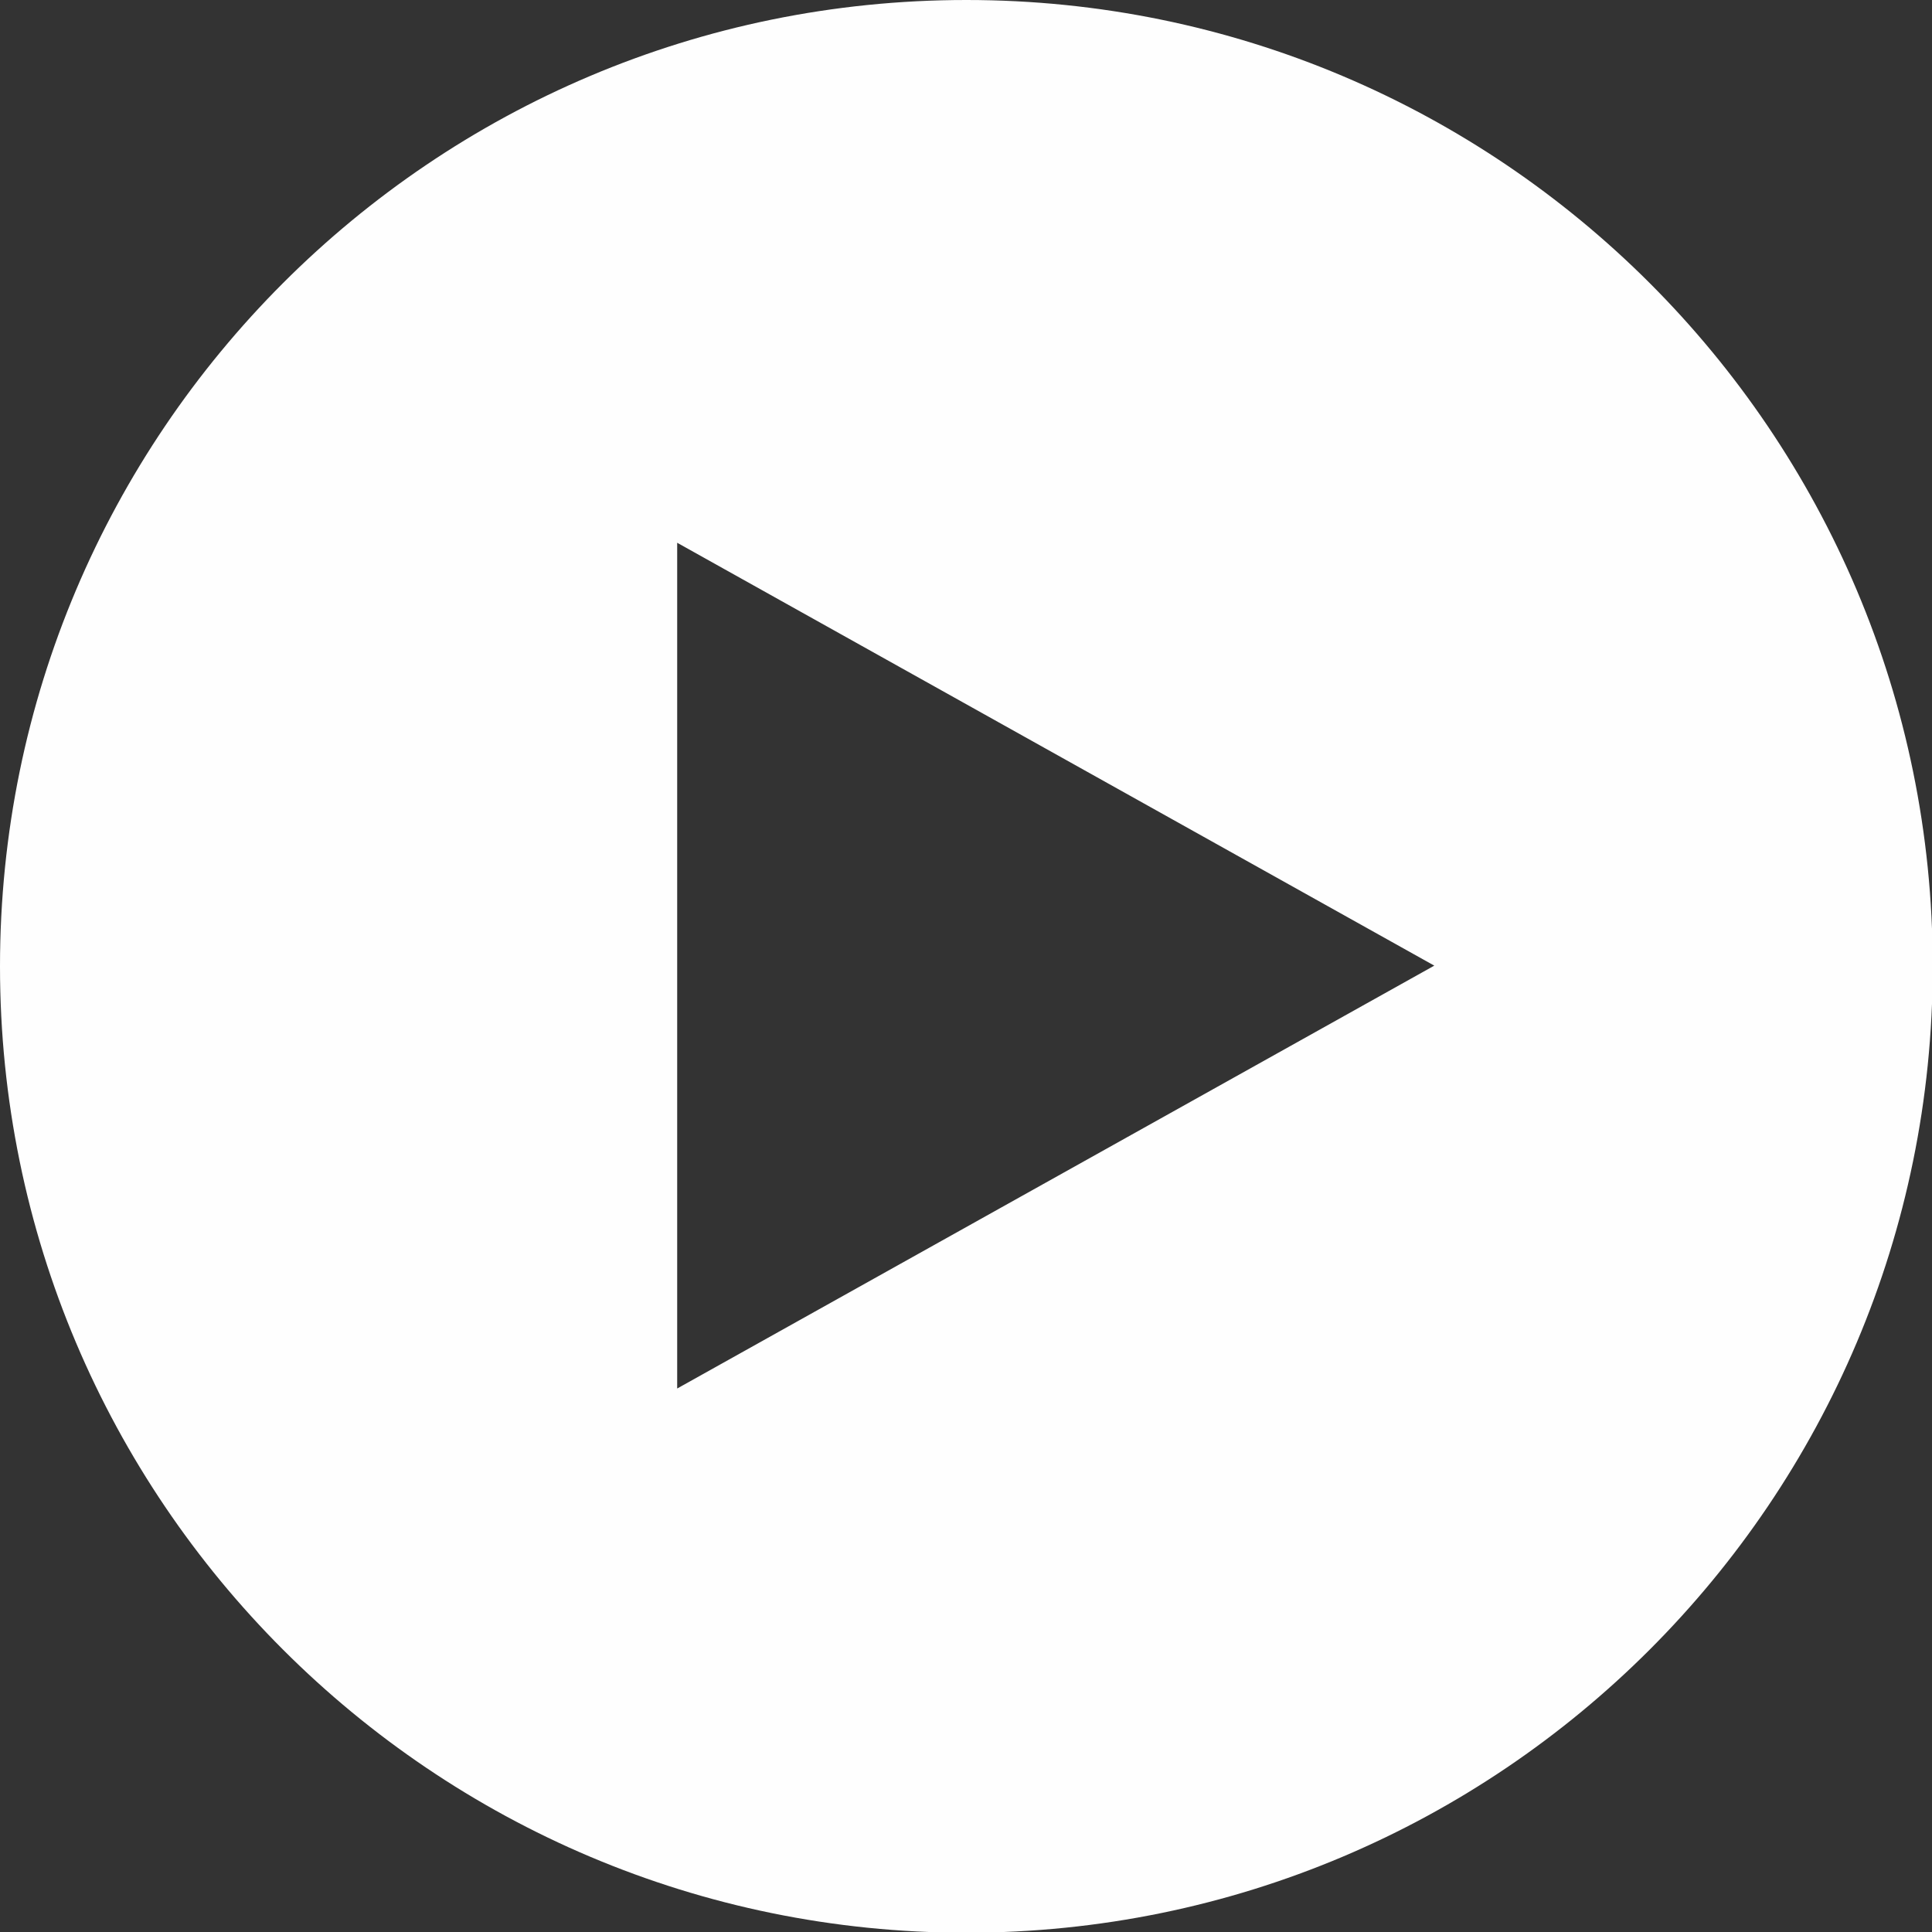
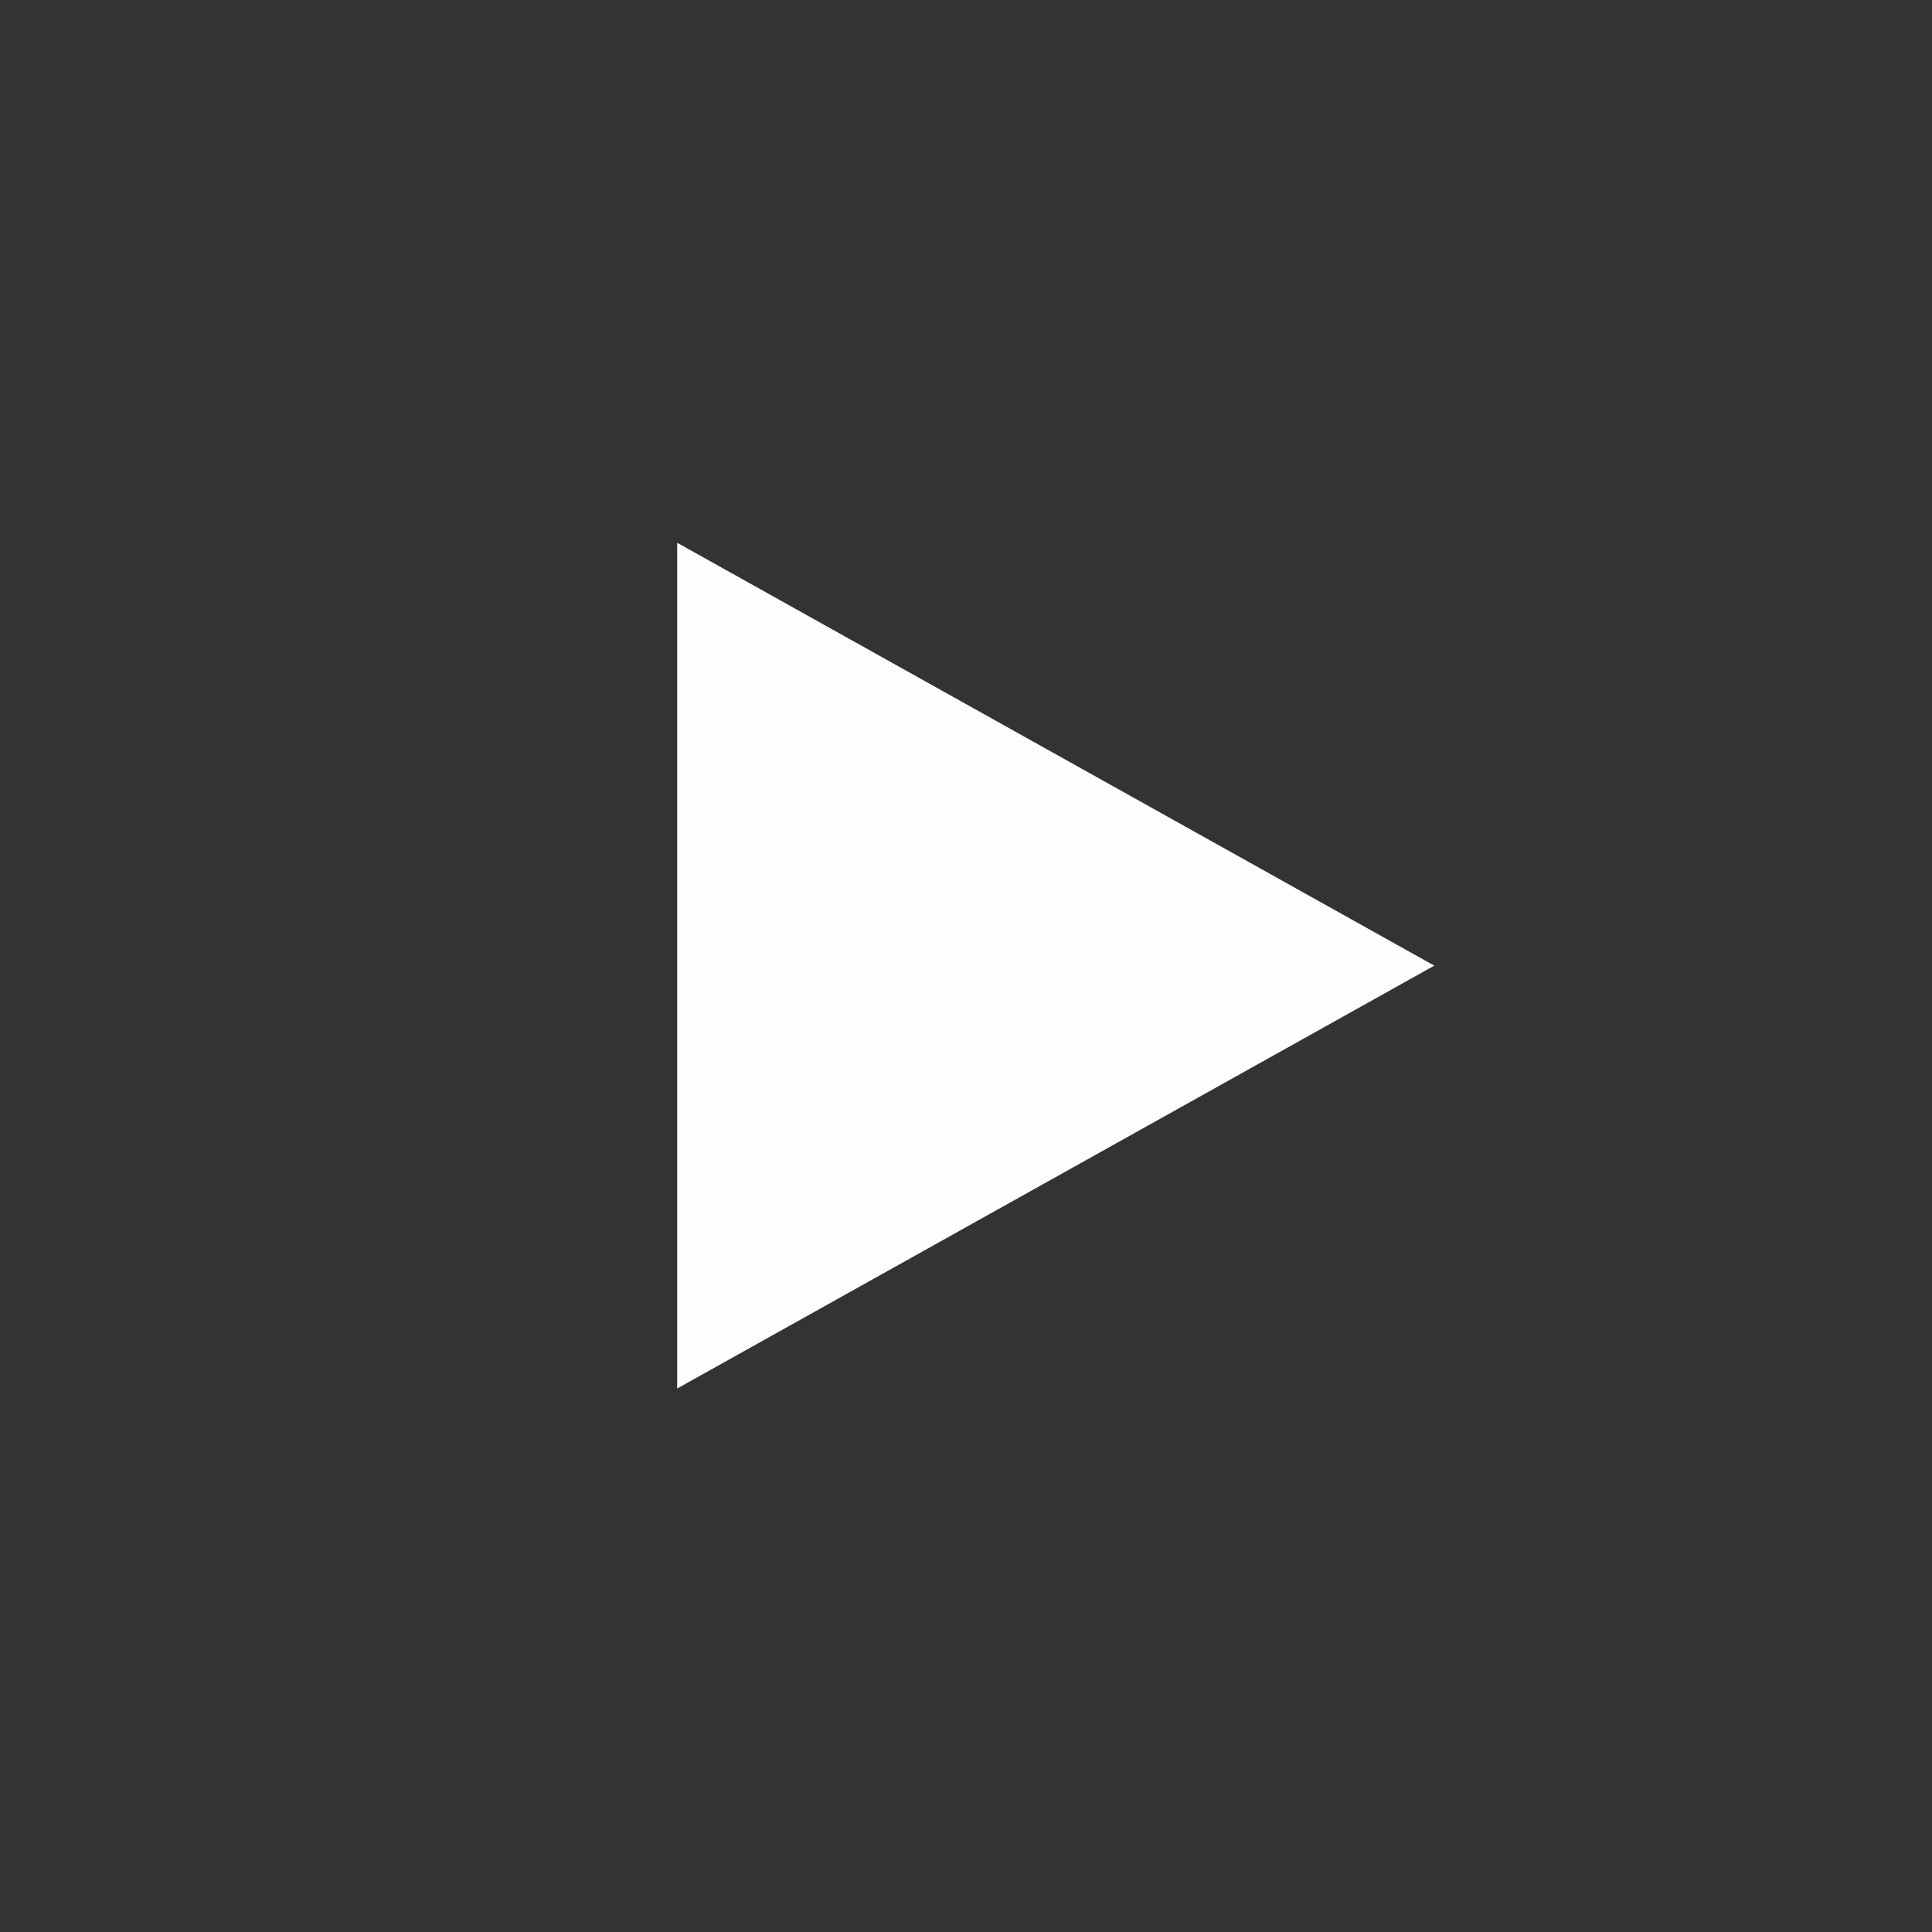
<svg xmlns="http://www.w3.org/2000/svg" xml:space="preserve" width="19.477mm" height="19.477mm" version="1.1" style="shape-rendering:geometricPrecision; text-rendering:geometricPrecision; image-rendering:optimizeQuality; fill-rule:evenodd; clip-rule:evenodd" viewBox="0 0 26.59 26.59">
  <rect x="0" y="0" width="26.59" height="26.59" fill="#333333" stroke="none" />
  <defs>
    <style type="text/css"> .fil0 {fill:#FEFEFE} </style>
  </defs>
  <g id="Слой_x0020_1">
-     <path class="fil0" d="M13.3 0c7.34,0 13.3,5.95 13.3,13.3 0,7.34 -5.95,13.3 -13.3,13.3 -7.34,0 -13.3,-5.95 -13.3,-13.3 0,-7.34 5.95,-13.3 13.3,-13.3zm-3.98 7.48l0 11.63 10.42 -5.82 -10.42 -5.82z" />
+     <path class="fil0" d="M13.3 0zm-3.98 7.48l0 11.63 10.42 -5.82 -10.42 -5.82z" />
  </g>
</svg>